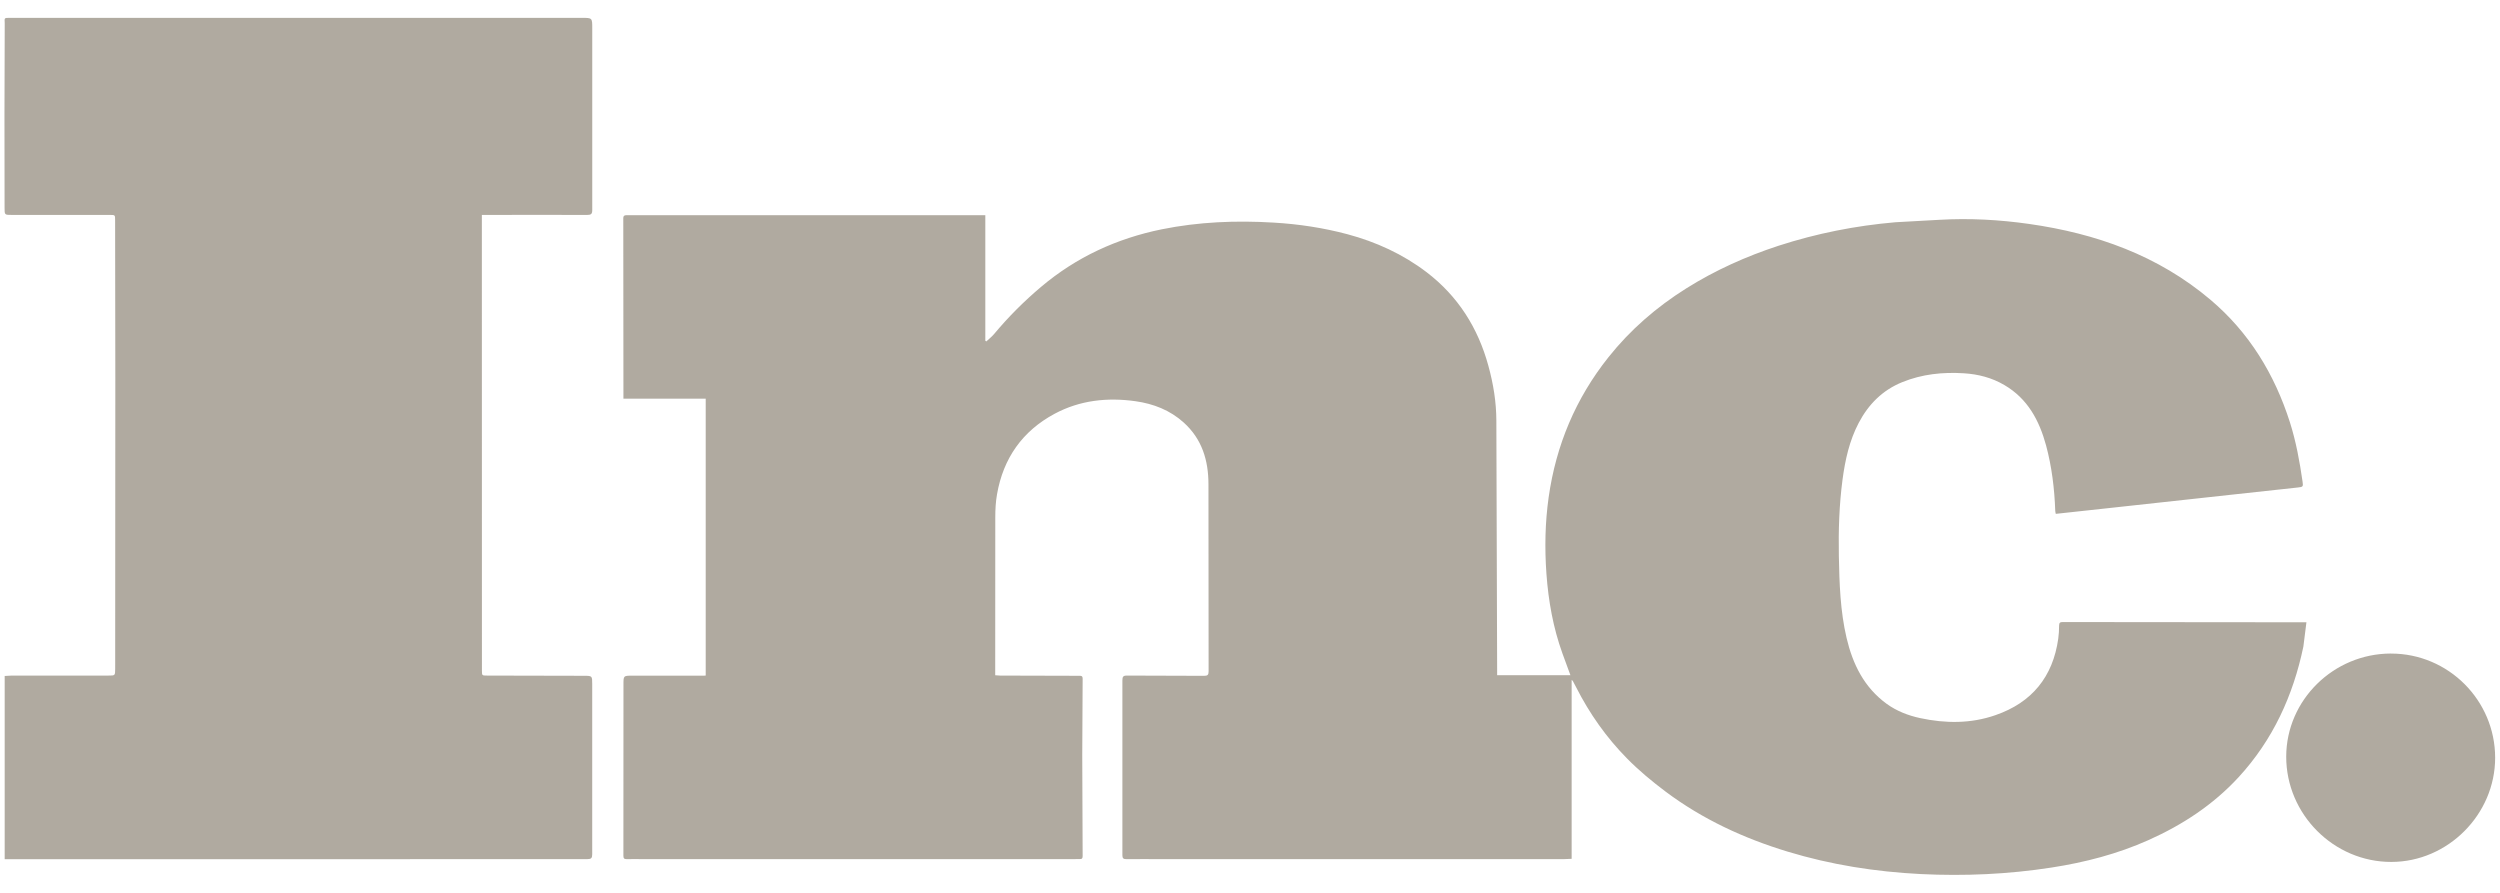
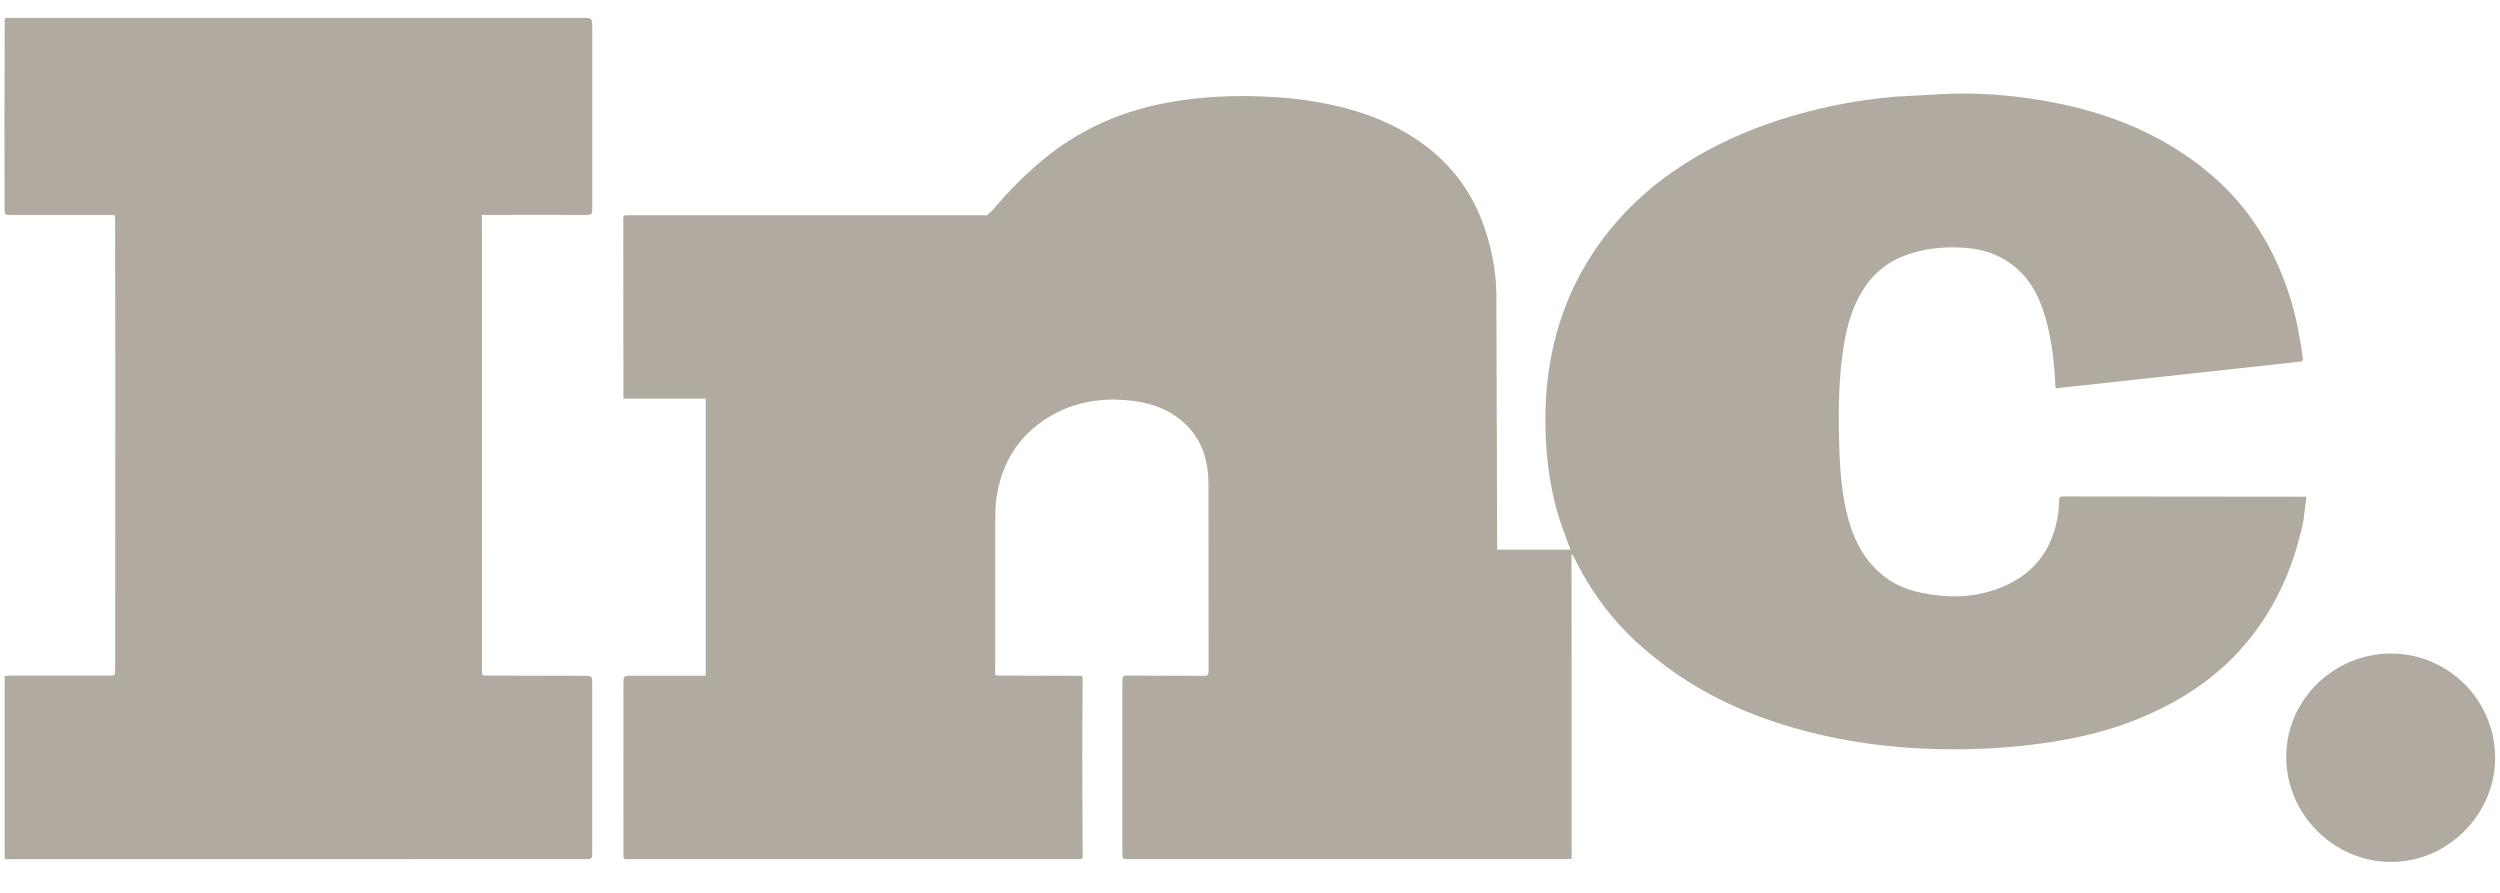
<svg xmlns="http://www.w3.org/2000/svg" width="70" height="25" fill="#b0aaa0">
-   <path d="M44.006 19.036v5.011l-.225.009H32.55c-.338 0-.676-.004-1.014 0-.083 0-.109-.026-.109-.111v-4.894c0-.105.022-.137.137-.135l2.151.007c.1 0 .126-.028.126-.128l-.004-5.231c0-.674-.18-1.271-.695-1.735-.383-.345-.845-.524-1.348-.595-.788-.111-1.556-.028-2.264.351-.903.484-1.438 1.247-1.613 2.253-.038.212-.049.432-.049.648l-.002 4.051v.37l.137.009 2.208.006c.062 0 .103-.004.103.086l-.011 2.133.011 2.829c0 .064-.019.086-.083.084-.124-.002-.248.002-.372.002H18.011c-.154 0-.308-.006-.462 0-.073 0-.094-.022-.094-.098l.002-4.793c0-.246 0-.246.246-.246h2.005c.015 0 .03-.002.052-.004v-7.752h-2.304v-.176l-.004-4.872c0-.084.041-.09.103-.09h.777 8.91.347v3.516l.028.019c.073-.069.156-.133.22-.21.4-.479.839-.918 1.316-1.32.984-.83 2.114-1.352 3.374-1.609 1.036-.21 2.084-.252 3.137-.188.698.041 1.387.145 2.063.325.805.216 1.554.558 2.217 1.063.88.672 1.44 1.558 1.731 2.623.139.505.222 1.016.223 1.538l.022 6.98v.144h2.052l-.223-.608c-.261-.723-.394-1.472-.449-2.234-.051-.715-.038-1.427.062-2.138.206-1.459.758-2.773 1.675-3.924.61-.768 1.346-1.404 2.18-1.928.811-.509 1.677-.897 2.585-1.194 1.065-.345 2.155-.561 3.269-.657l1.226-.068c.843-.049 1.68-.004 2.516.115 1.877.267 3.612.881 5.079 2.122 1.085.918 1.795 2.084 2.225 3.43.173.544.274 1.102.355 1.665.021.139.011.148-.133.163l-1.868.203-3.334.364-1.575.171c-.006-.032-.015-.06-.015-.088-.022-.618-.096-1.23-.257-1.829-.19-.698-.514-1.307-1.168-1.69-.351-.206-.732-.304-1.134-.329-.591-.037-1.17.023-1.724.248s-.946.62-1.22 1.141c-.261.498-.379 1.034-.453 1.587-.094.71-.116 1.425-.103 2.138.015.77.039 1.541.216 2.296.173.736.492 1.387 1.125 1.847.282.203.599.325.935.398.71.152 1.419.158 2.11-.083 1.021-.353 1.607-1.074 1.757-2.14.017-.122.024-.246.024-.37 0-.077.032-.098.101-.096h.338l6.353.006h.133l-.085.678c-.287 1.376-.854 2.617-1.817 3.663-.71.77-1.566 1.331-2.518 1.757-.869.389-1.782.625-2.719.77-1.213.188-2.433.242-3.659.182-1.269-.064-2.514-.259-3.731-.629-1.23-.374-2.382-.907-3.413-1.679-.379-.285-.749-.591-1.081-.929-.578-.586-1.051-1.256-1.425-1.994l-.094-.178c-.004-.006-.011-.009-.034-.03l-.002-.002zM13.492 6.018v.327l.002 12.425c0 .145 0 .146.148.146l2.715.006c.225 0 .225.006.225.229v4.771c0 .105-.03.133-.133.133l-6.545.002H.444.131V18.927l.203-.011H3.037c.186 0 .186 0 .188-.184l.004-8.159-.006-4.41c0-.145 0-.145-.15-.145H.335c-.208 0-.207 0-.207-.201L.125 3.235.132.755V.643C.123.5.123.5.262.5H16.29c.295 0 .293 0 .293.297V5.881c0 .111-.034.137-.141.137-.942-.004-1.885 0-2.827 0h-.122zM66.947 18.3c1.607-.002 2.917 1.309 2.917 2.918 0 1.585-1.324 2.914-2.904 2.916-1.615.004-2.949-1.335-2.946-2.951.004-1.583 1.325-2.882 2.933-2.884v.002z" />
+   <path d="M44.006 19.036v5.011l-.225.009H32.55c-.338 0-.676-.004-1.014 0-.083 0-.109-.026-.109-.111v-4.894c0-.105.022-.137.137-.135l2.151.007c.1 0 .126-.028.126-.128l-.004-5.231c0-.674-.18-1.271-.695-1.735-.383-.345-.845-.524-1.348-.595-.788-.111-1.556-.028-2.264.351-.903.484-1.438 1.247-1.613 2.253-.038.212-.049.432-.049.648l-.002 4.051v.37l.137.009 2.208.006c.062 0 .103-.004.103.086l-.011 2.133.011 2.829c0 .064-.019.086-.083.084-.124-.002-.248.002-.372.002H18.011c-.154 0-.308-.006-.462 0-.073 0-.094-.022-.094-.098l.002-4.793c0-.246 0-.246.246-.246h2.005c.015 0 .03-.002.052-.004v-7.752h-2.304v-.176l-.004-4.872c0-.084.041-.09.103-.09h.777 8.91.347l.028.019c.073-.069.156-.133.22-.21.4-.479.839-.918 1.316-1.32.984-.83 2.114-1.352 3.374-1.609 1.036-.21 2.084-.252 3.137-.188.698.041 1.387.145 2.063.325.805.216 1.554.558 2.217 1.063.88.672 1.44 1.558 1.731 2.623.139.505.222 1.016.223 1.538l.022 6.98v.144h2.052l-.223-.608c-.261-.723-.394-1.472-.449-2.234-.051-.715-.038-1.427.062-2.138.206-1.459.758-2.773 1.675-3.924.61-.768 1.346-1.404 2.18-1.928.811-.509 1.677-.897 2.585-1.194 1.065-.345 2.155-.561 3.269-.657l1.226-.068c.843-.049 1.68-.004 2.516.115 1.877.267 3.612.881 5.079 2.122 1.085.918 1.795 2.084 2.225 3.43.173.544.274 1.102.355 1.665.021.139.011.148-.133.163l-1.868.203-3.334.364-1.575.171c-.006-.032-.015-.06-.015-.088-.022-.618-.096-1.23-.257-1.829-.19-.698-.514-1.307-1.168-1.69-.351-.206-.732-.304-1.134-.329-.591-.037-1.17.023-1.724.248s-.946.62-1.22 1.141c-.261.498-.379 1.034-.453 1.587-.094.71-.116 1.425-.103 2.138.015.77.039 1.541.216 2.296.173.736.492 1.387 1.125 1.847.282.203.599.325.935.398.71.152 1.419.158 2.11-.083 1.021-.353 1.607-1.074 1.757-2.14.017-.122.024-.246.024-.37 0-.077.032-.098.101-.096h.338l6.353.006h.133l-.085.678c-.287 1.376-.854 2.617-1.817 3.663-.71.77-1.566 1.331-2.518 1.757-.869.389-1.782.625-2.719.77-1.213.188-2.433.242-3.659.182-1.269-.064-2.514-.259-3.731-.629-1.23-.374-2.382-.907-3.413-1.679-.379-.285-.749-.591-1.081-.929-.578-.586-1.051-1.256-1.425-1.994l-.094-.178c-.004-.006-.011-.009-.034-.03l-.002-.002zM13.492 6.018v.327l.002 12.425c0 .145 0 .146.148.146l2.715.006c.225 0 .225.006.225.229v4.771c0 .105-.03.133-.133.133l-6.545.002H.444.131V18.927l.203-.011H3.037c.186 0 .186 0 .188-.184l.004-8.159-.006-4.41c0-.145 0-.145-.15-.145H.335c-.208 0-.207 0-.207-.201L.125 3.235.132.755V.643C.123.5.123.5.262.5H16.29c.295 0 .293 0 .293.297V5.881c0 .111-.034.137-.141.137-.942-.004-1.885 0-2.827 0h-.122zM66.947 18.3c1.607-.002 2.917 1.309 2.917 2.918 0 1.585-1.324 2.914-2.904 2.916-1.615.004-2.949-1.335-2.946-2.951.004-1.583 1.325-2.882 2.933-2.884v.002z" />
</svg>